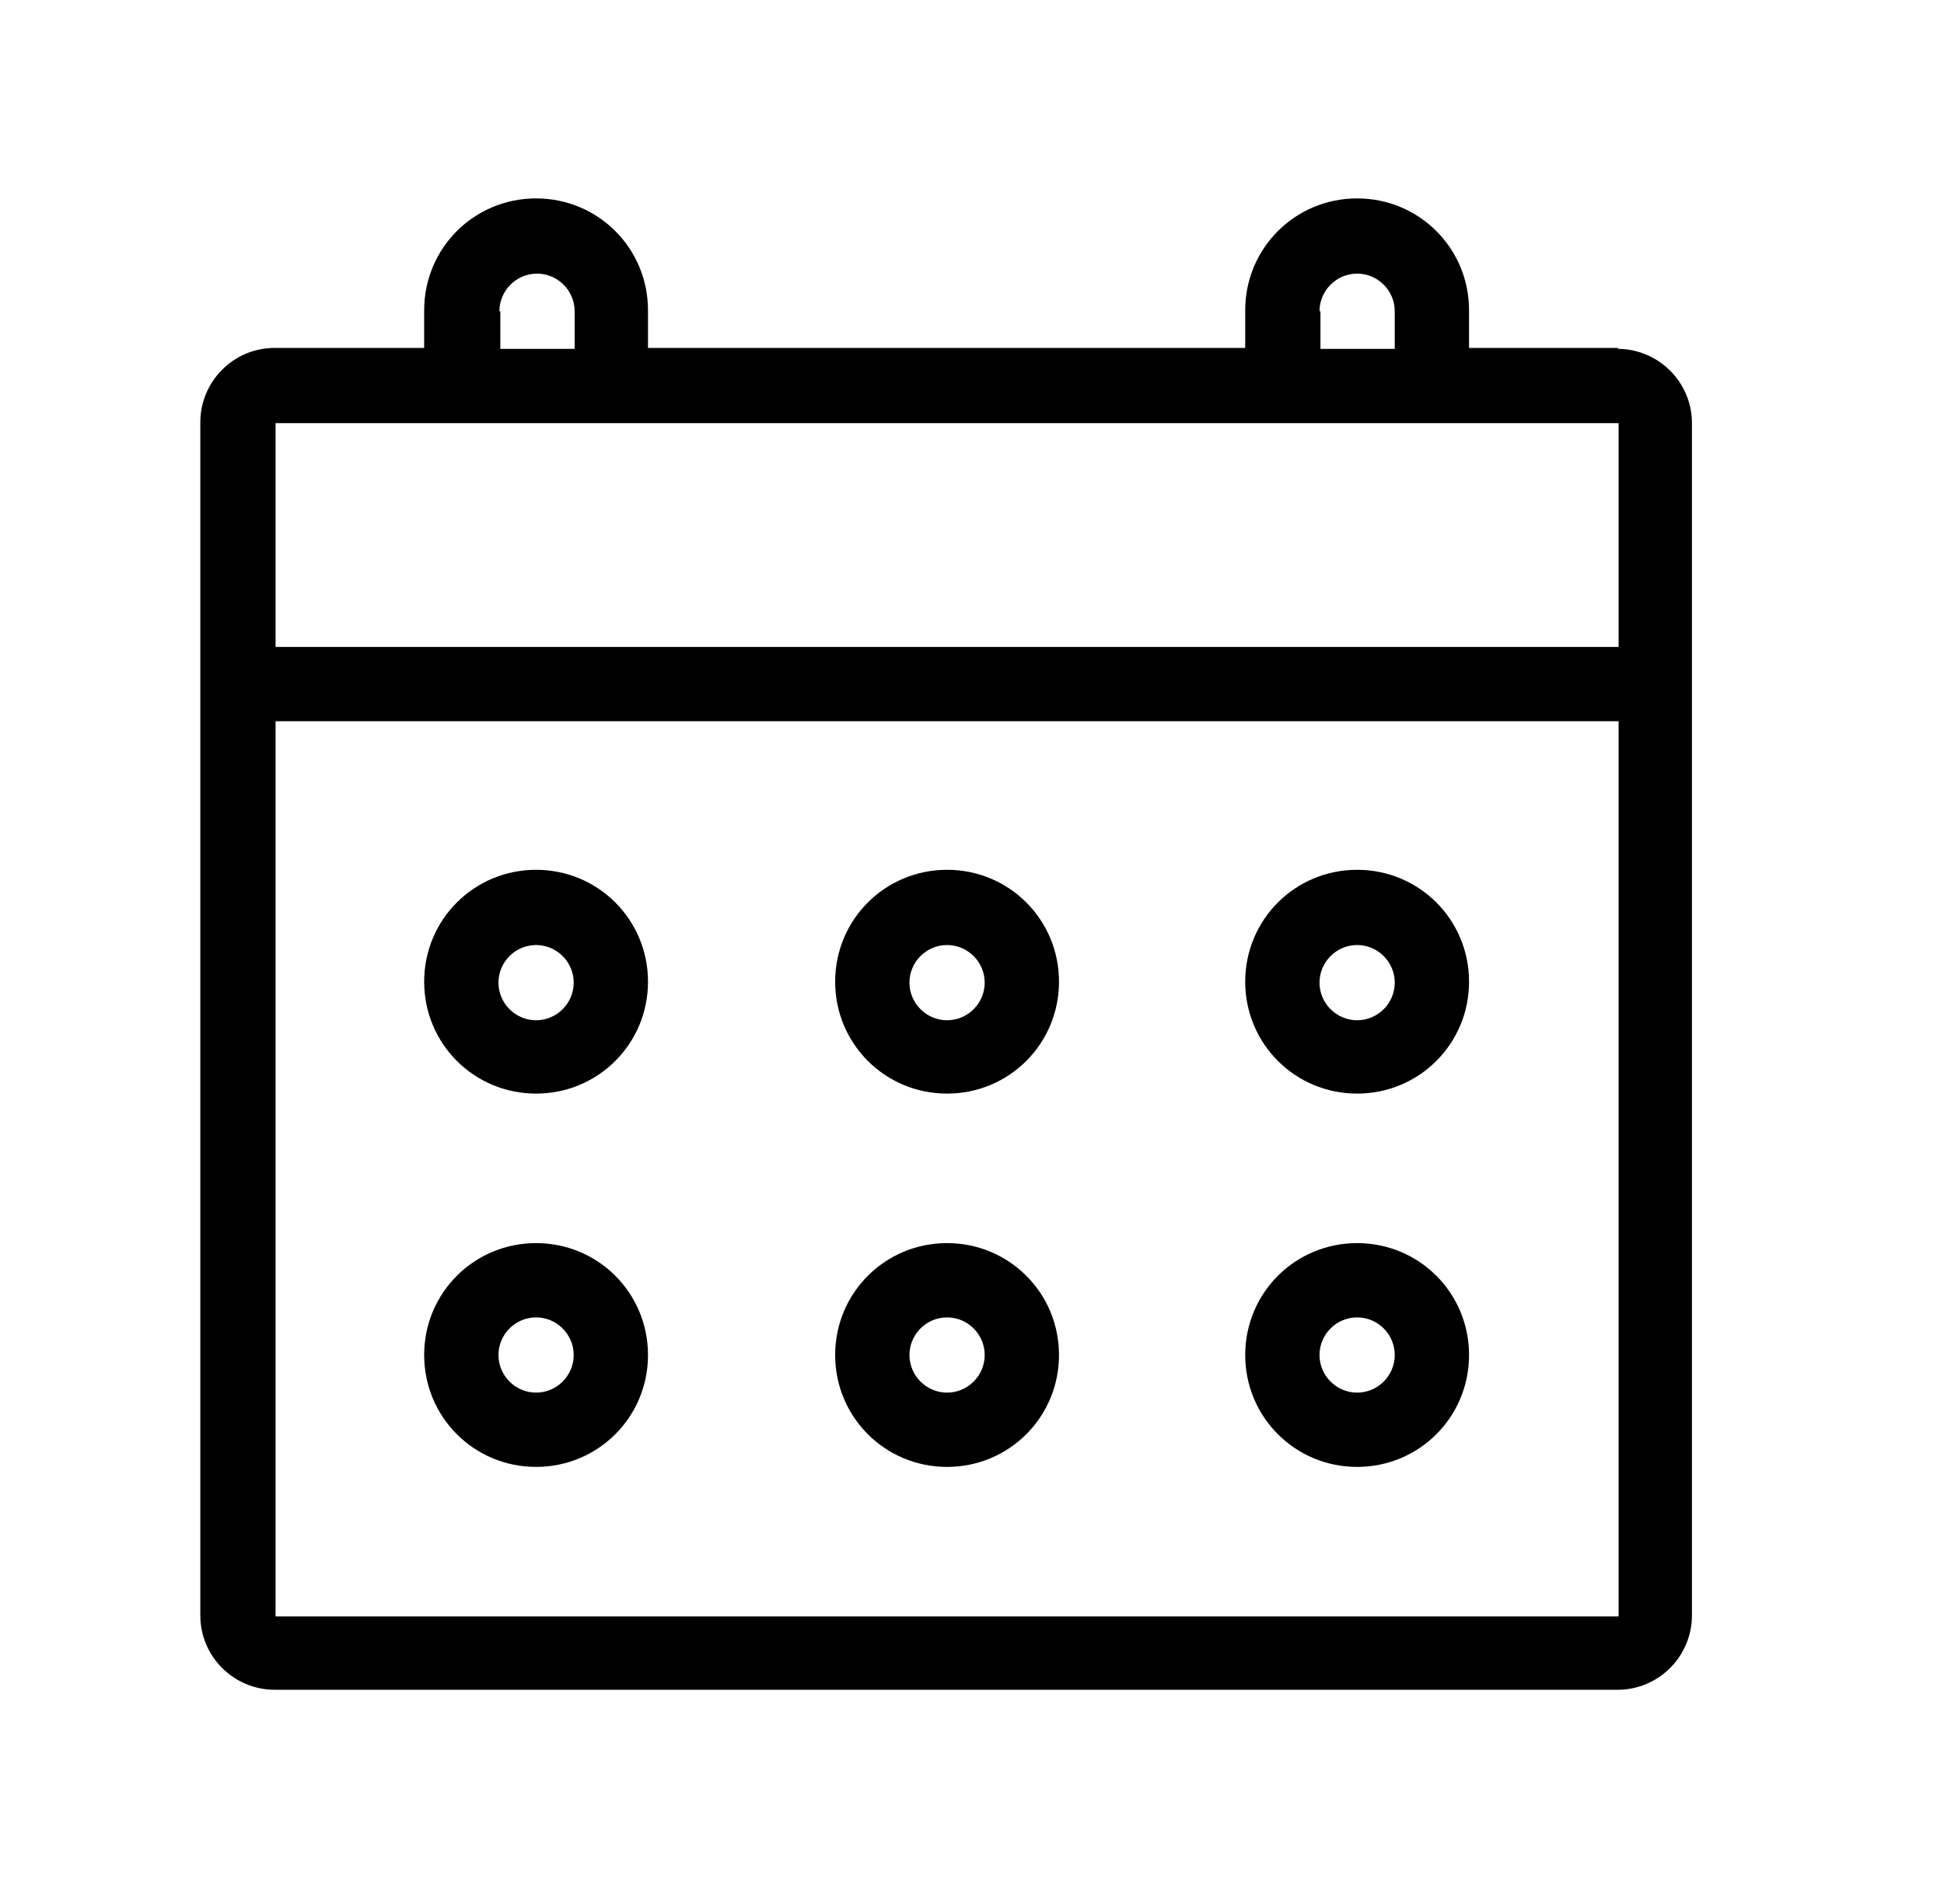
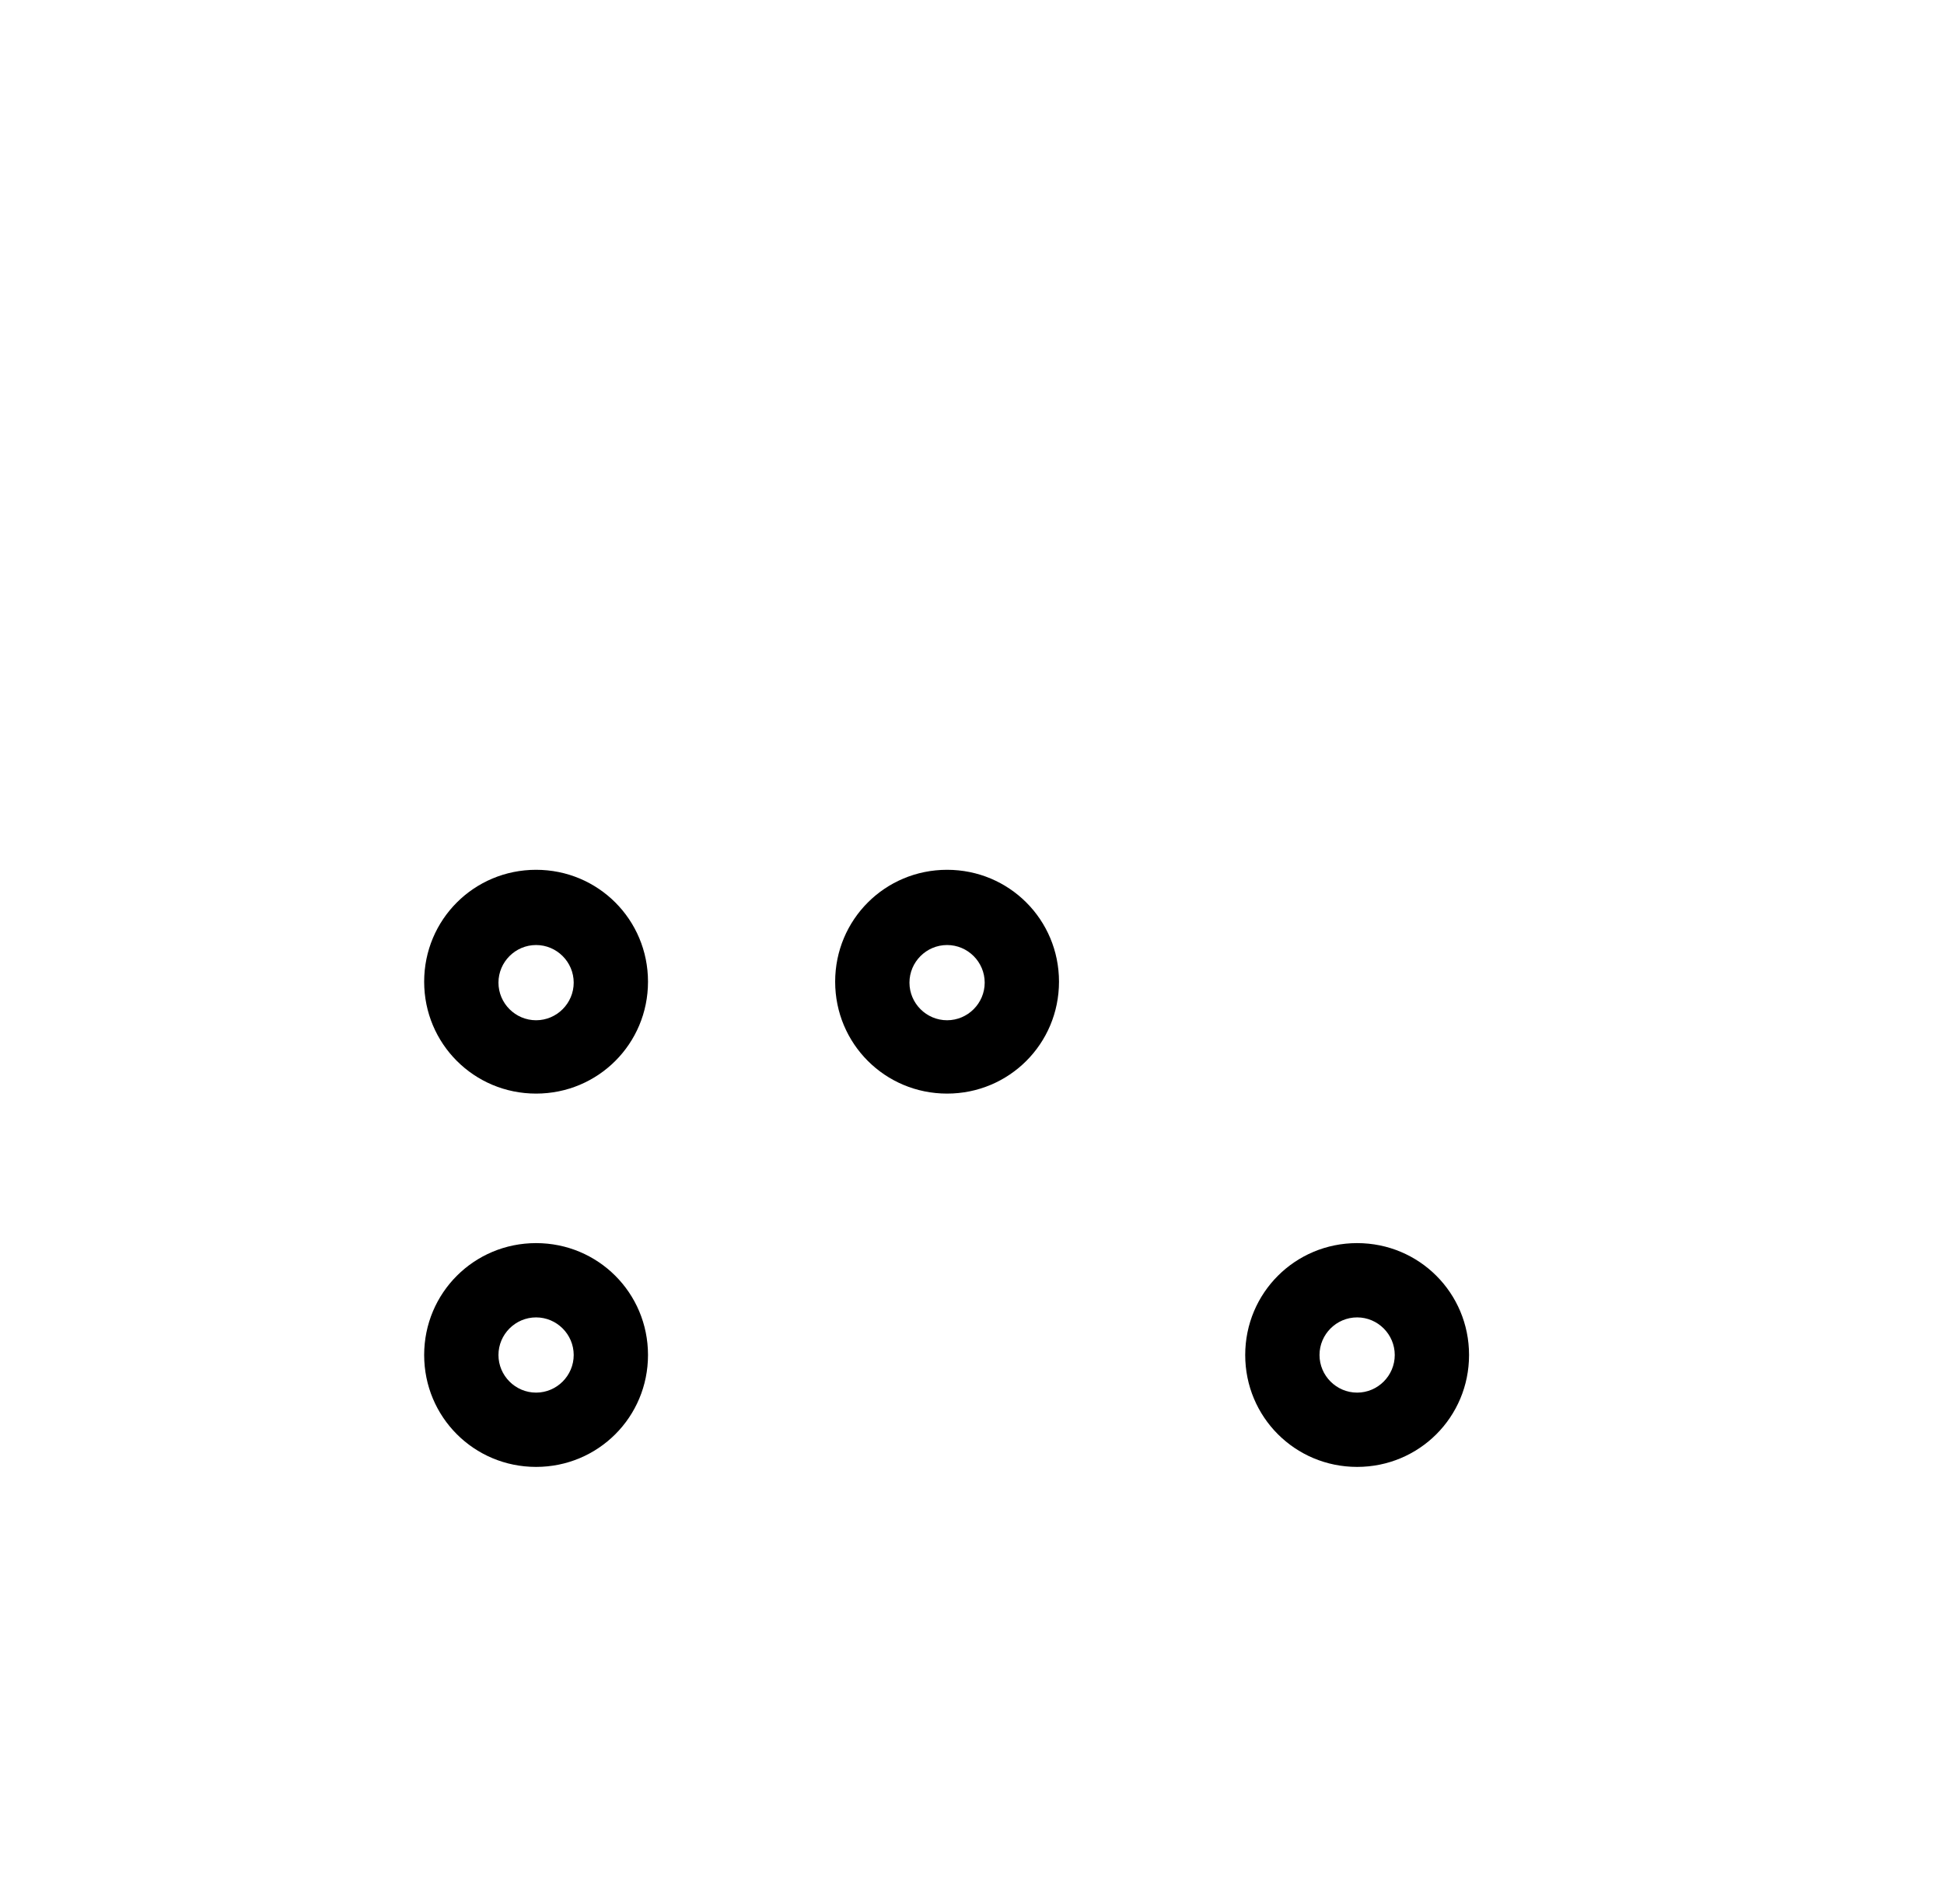
<svg xmlns="http://www.w3.org/2000/svg" id="Ebene_1" data-name="Ebene 1" version="1.1" viewBox="0 0 206.7 202.5">
  <defs>
    <style> .cls-1 { fill: #000; stroke-width: 0px; } </style>
  </defs>
-   <path class="cls-1" d="M172.1,37h-15.9v-4c0-6.6-5.3-11.9-11.9-11.9s-11.9,5.3-11.9,11.9v4h-63.5v-4c0-6.6-5.3-11.9-11.9-11.9s-11.9,5.3-11.9,11.9v4h-15.9c-4.4,0-7.9,3.6-7.9,7.9v126.9c0,4.4,3.6,7.9,7.9,7.9h142.8c4.4,0,7.9-3.6,7.9-7.9V45c0-4.4-3.6-7.9-7.9-7.9ZM140.3,33.1c0-2.2,1.8-4,4-4s4,1.8,4,4v4h-7.9v-4ZM53.1,33.1c0-2.2,1.8-4,4-4s4,1.8,4,4v4h-7.9v-4ZM172.1,171.9H29.3v-95.2h142.8v95.2ZM172.1,68.8H29.3v-23.8h142.8v23.8Z" />
  <path class="cls-1" d="M57,156c6.6,0,11.9-5.3,11.9-11.9s-5.3-11.9-11.9-11.9-11.9,5.3-11.9,11.9,5.3,11.9,11.9,11.9ZM57,140.1c2.2,0,4,1.8,4,4s-1.8,4-4,4-4-1.8-4-4,1.8-4,4-4Z" />
-   <path class="cls-1" d="M100.7,156c6.6,0,11.9-5.3,11.9-11.9s-5.3-11.9-11.9-11.9-11.9,5.3-11.9,11.9,5.3,11.9,11.9,11.9ZM100.7,140.1c2.2,0,4,1.8,4,4s-1.8,4-4,4-4-1.8-4-4,1.8-4,4-4Z" />
  <path class="cls-1" d="M144.3,156c6.6,0,11.9-5.3,11.9-11.9s-5.3-11.9-11.9-11.9-11.9,5.3-11.9,11.9,5.3,11.9,11.9,11.9ZM144.3,140.1c2.2,0,4,1.8,4,4s-1.8,4-4,4-4-1.8-4-4,1.8-4,4-4Z" />
  <path class="cls-1" d="M57,116.3c6.6,0,11.9-5.3,11.9-11.9s-5.3-11.9-11.9-11.9-11.9,5.3-11.9,11.9,5.3,11.9,11.9,11.9ZM57,100.5c2.2,0,4,1.8,4,4s-1.8,4-4,4-4-1.8-4-4,1.8-4,4-4Z" />
  <path class="cls-1" d="M100.7,116.3c6.6,0,11.9-5.3,11.9-11.9s-5.3-11.9-11.9-11.9-11.9,5.3-11.9,11.9,5.3,11.9,11.9,11.9ZM100.7,100.5c2.2,0,4,1.8,4,4s-1.8,4-4,4-4-1.8-4-4,1.8-4,4-4Z" />
-   <path class="cls-1" d="M144.3,116.3c6.6,0,11.9-5.3,11.9-11.9s-5.3-11.9-11.9-11.9-11.9,5.3-11.9,11.9,5.3,11.9,11.9,11.9ZM144.3,100.5c2.2,0,4,1.8,4,4s-1.8,4-4,4-4-1.8-4-4,1.8-4,4-4Z" />
</svg>